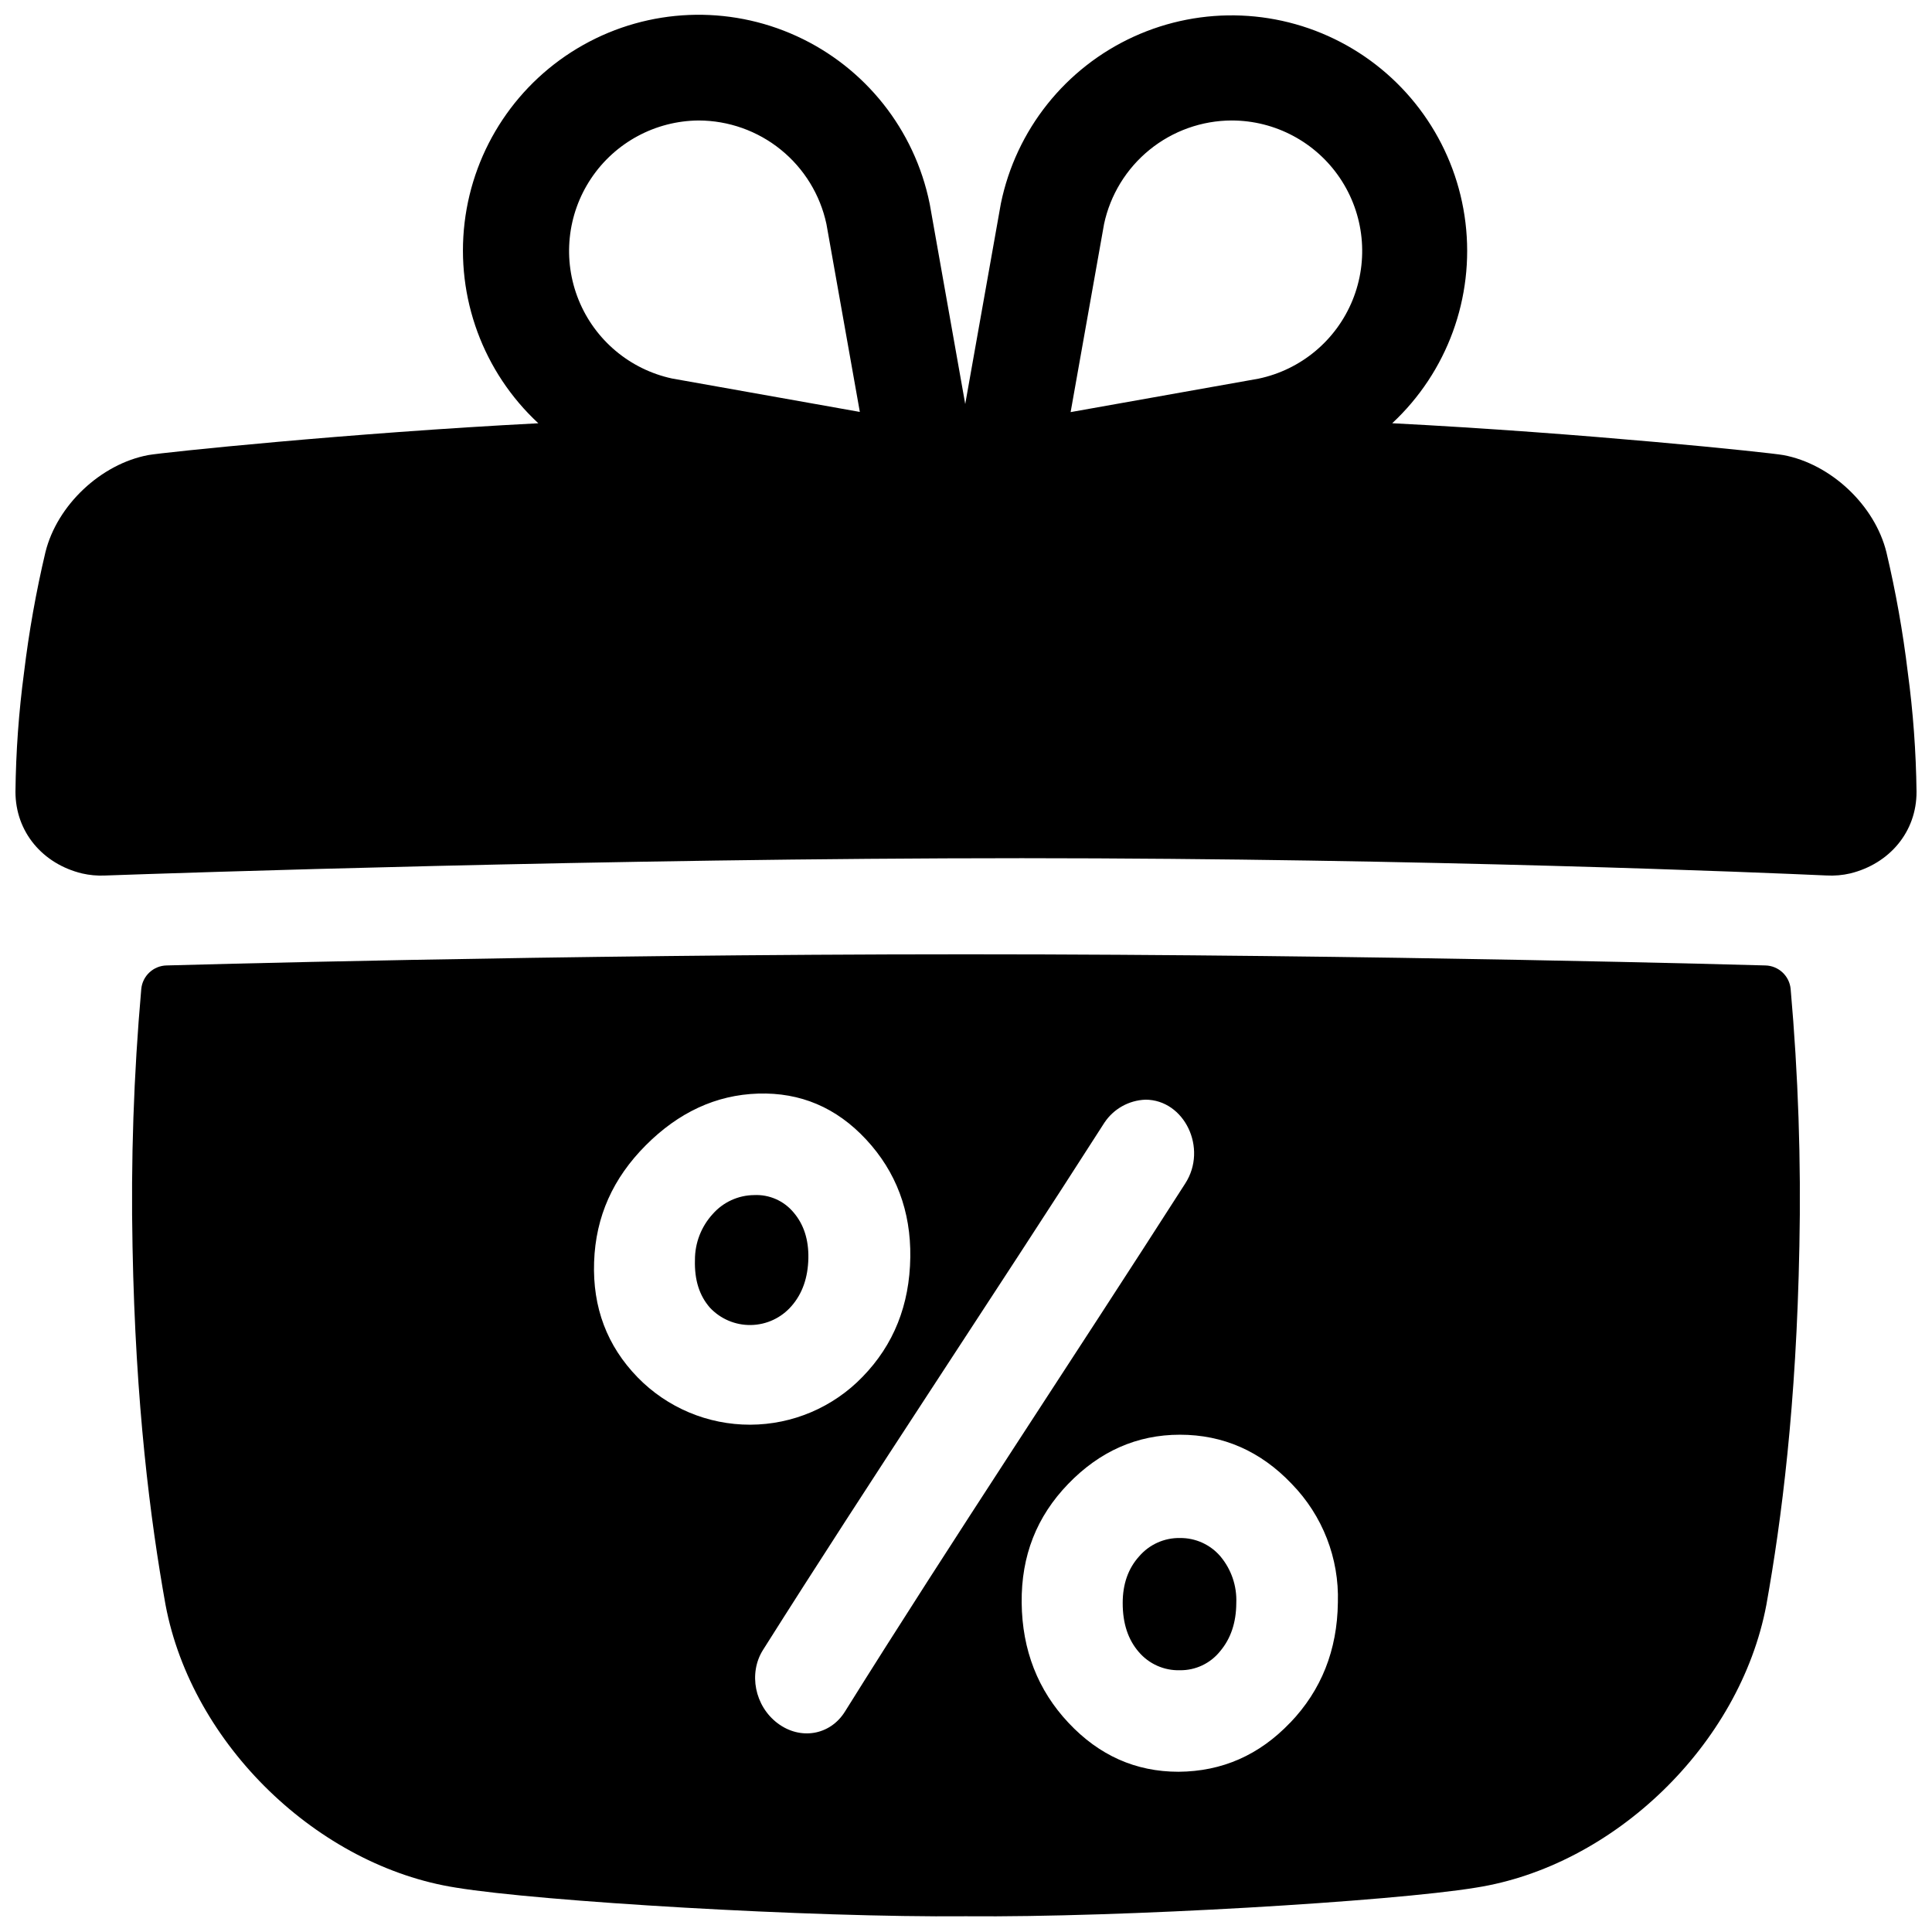
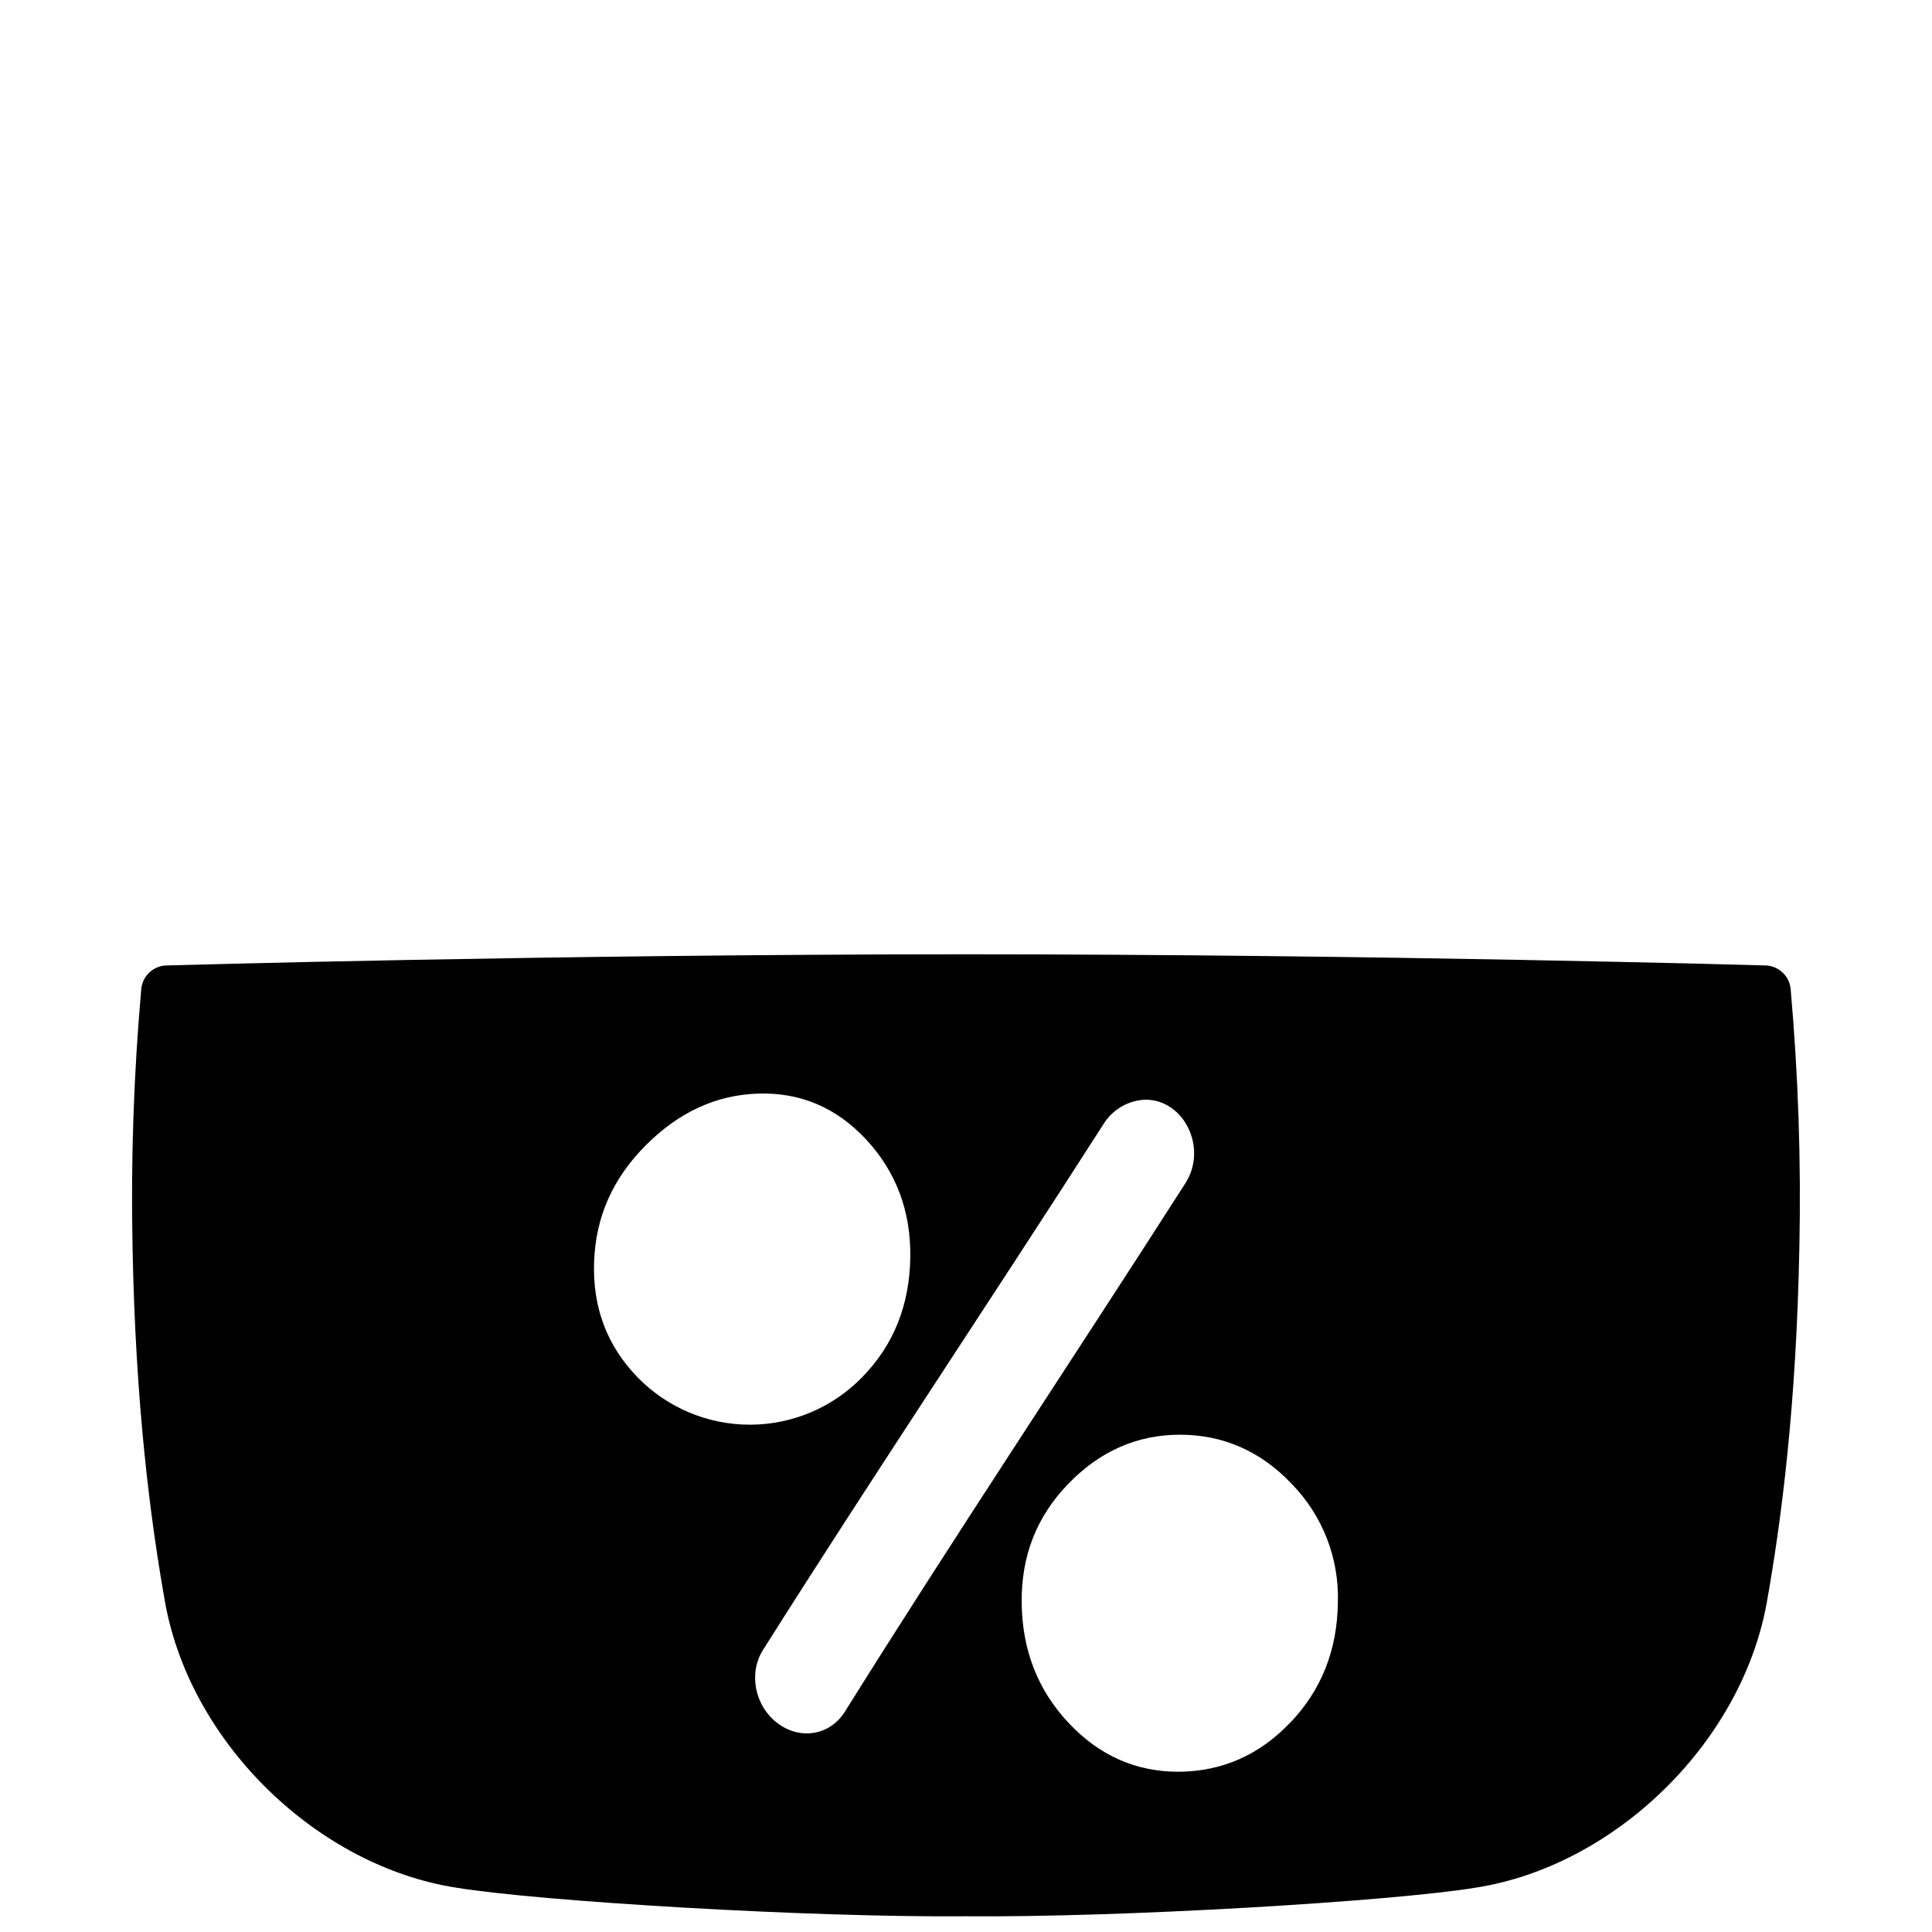
<svg xmlns="http://www.w3.org/2000/svg" width="800px" height="800px" version="1.1" viewBox="144 144 512 512">
  <defs>
    <clipPath id="b">
-       <path d="m148.09 148.09h503.81v228.91h-503.81z" />
-     </clipPath>
+       </clipPath>
    <clipPath id="a">
      <path d="m178 396h443v255.9h-443z" />
    </clipPath>
  </defs>
  <g clip-path="url(#b)">
    <path d="m628.05 376.01c2.121 0.117 4.25-0.066 6.316-0.551 10.363-2.559 17.574-11.012 17.535-21.648-0.129-10.586-0.906-21.152-2.32-31.645-1.289-10.703-3.18-21.324-5.66-31.812-3.09-12.508-14.762-23.418-27.305-25.75-3.75-0.68-53-5.844-103.66-8.441v-0.004c14.574-13.586 21.789-33.312 19.414-53.098-2.371-19.781-14.047-37.246-31.422-47s-38.363-10.625-56.488-2.352c-18.125 8.277-31.211 24.707-35.219 44.227l-9.445 53.137-9.367-52.793-0.07-0.363c-3.981-19.559-17.07-36.039-35.223-44.34-18.152-8.305-39.18-7.434-56.582 2.344-17.402 9.773-29.082 27.277-31.434 47.102-2.352 19.82 4.91 39.57 19.543 53.148-50.527 2.609-99.543 7.742-103.32 8.422-12.574 2.332-24.215 13.246-27.305 25.75-2.481 10.492-4.367 21.113-5.66 31.812-1.402 10.5-2.164 21.074-2.281 31.668 0 10.656 7.223 19.129 17.645 21.648 1.98 0.457 4.016 0.645 6.051 0.551 17.711-0.629 134.51-4.594 243.05-4.594 106.8 0.035 197.36 3.863 213.21 4.582zm-157.62-200.08c11.508 0.008 22.262 5.738 28.684 15.289 6.422 9.551 7.668 21.672 3.328 32.328-4.34 10.66-13.699 18.461-24.965 20.812l-49.75 8.855 8.855-49.809h-0.004c1.652-7.762 5.914-14.719 12.074-19.719 6.156-5 13.844-7.738 21.777-7.758zm-141.29 0c7.93 0.016 15.617 2.742 21.781 7.734 6.16 4.988 10.43 11.938 12.09 19.691l8.855 49.809-49.762-8.855c-11.195-2.414-20.469-10.215-24.766-20.832-4.297-10.617-3.055-22.672 3.312-32.191 6.367-9.523 17.035-15.27 28.488-15.355z" />
  </g>
-   <path d="m343.82 460.71c-4.188 0.043-8.164 1.863-10.93 5.008-3.055 3.328-4.742 7.688-4.723 12.203-0.148 5.273 1.172 9.418 3.938 12.586h-0.004c2.812 3.023 6.777 4.711 10.906 4.637 4.133-0.07 8.035-1.891 10.742-5.012 2.894-3.305 4.367-7.539 4.477-12.676 0.098-4.922-1.211-8.992-3.938-12.164l0.004 0.004c-2.578-3.09-6.453-4.789-10.473-4.586z" />
-   <path d="m456.71 551.59c-4.152-0.078-8.121 1.707-10.824 4.859-2.894 3.199-4.367 7.332-4.359 12.398 0 5.391 1.426 9.664 4.25 12.93l0.004 0.004c2.703 3.18 6.707 4.965 10.883 4.848 4.137 0.062 8.074-1.789 10.664-5.016 2.832-3.344 4.281-7.606 4.301-12.793 0.191-4.504-1.312-8.918-4.211-12.371-2.672-3.125-6.594-4.906-10.707-4.859z" />
  <g clip-path="url(#a)">
    <path d="m400 396.9c-109 0-211.84 2.953-211.84 2.953-3.508 0.07-6.402 2.766-6.723 6.258-2.012 22.727-2.781 45.547-2.312 68.359 0.789 41.809 4.723 72.422 8.746 94.84 6.996 37.105 40.5 69.254 77.027 74.941 22.168 3.641 94.012 7.949 135.09 7.578 41.082 0.375 112.93-3.938 135.09-7.578 36.527-5.688 70.031-37.836 77.027-74.941 4.023-22.414 7.961-53.027 8.746-94.84h0.004c0.469-22.812-0.301-45.633-2.312-68.359-0.32-3.492-3.215-6.188-6.719-6.258 0 0-102.84-2.953-211.84-2.953zm-87.027 112.11c-8.07-8.305-11.945-18.461-11.531-30.562 0.414-12.102 5.039-22.25 13.699-30.938s18.586-13.352 29.777-13.699c11.188-0.344 20.734 3.68 28.633 12.184 7.898 8.5 11.863 18.949 11.688 31.184-0.176 12.641-4.391 23.203-12.645 31.684-7.801 8.086-18.543 12.668-29.777 12.695-11.238 0.027-22.004-4.5-29.844-12.547zm134.57-73.586c10.332 0 16.57 12.891 10.566 22.199-30.023 46.867-61.578 94.148-90.223 140.02-3.938 6.25-11.809 7.566-17.832 3.019-6.023-4.547-7.766-13.207-3.848-19.414 28.762-45.578 60.426-92.793 90.527-139.81h0.004c2.434-3.613 6.449-5.844 10.805-6.012zm38.375 165.09c-8.188 8.59-18.027 12.941-29.598 13.02-11.375 0-21.059-4.34-29.164-12.98-8.113-8.637-12.273-19.285-12.402-31.793-0.129-12.508 3.984-22.859 12.309-31.488 8.324-8.629 18.203-13.059 29.629-13.059 11.426 0 21.371 4.34 29.629 13.027v0.004c8.18 8.383 12.598 19.73 12.23 31.438-0.156 12.656-4.406 23.254-12.625 31.844z" />
  </g>
</svg>